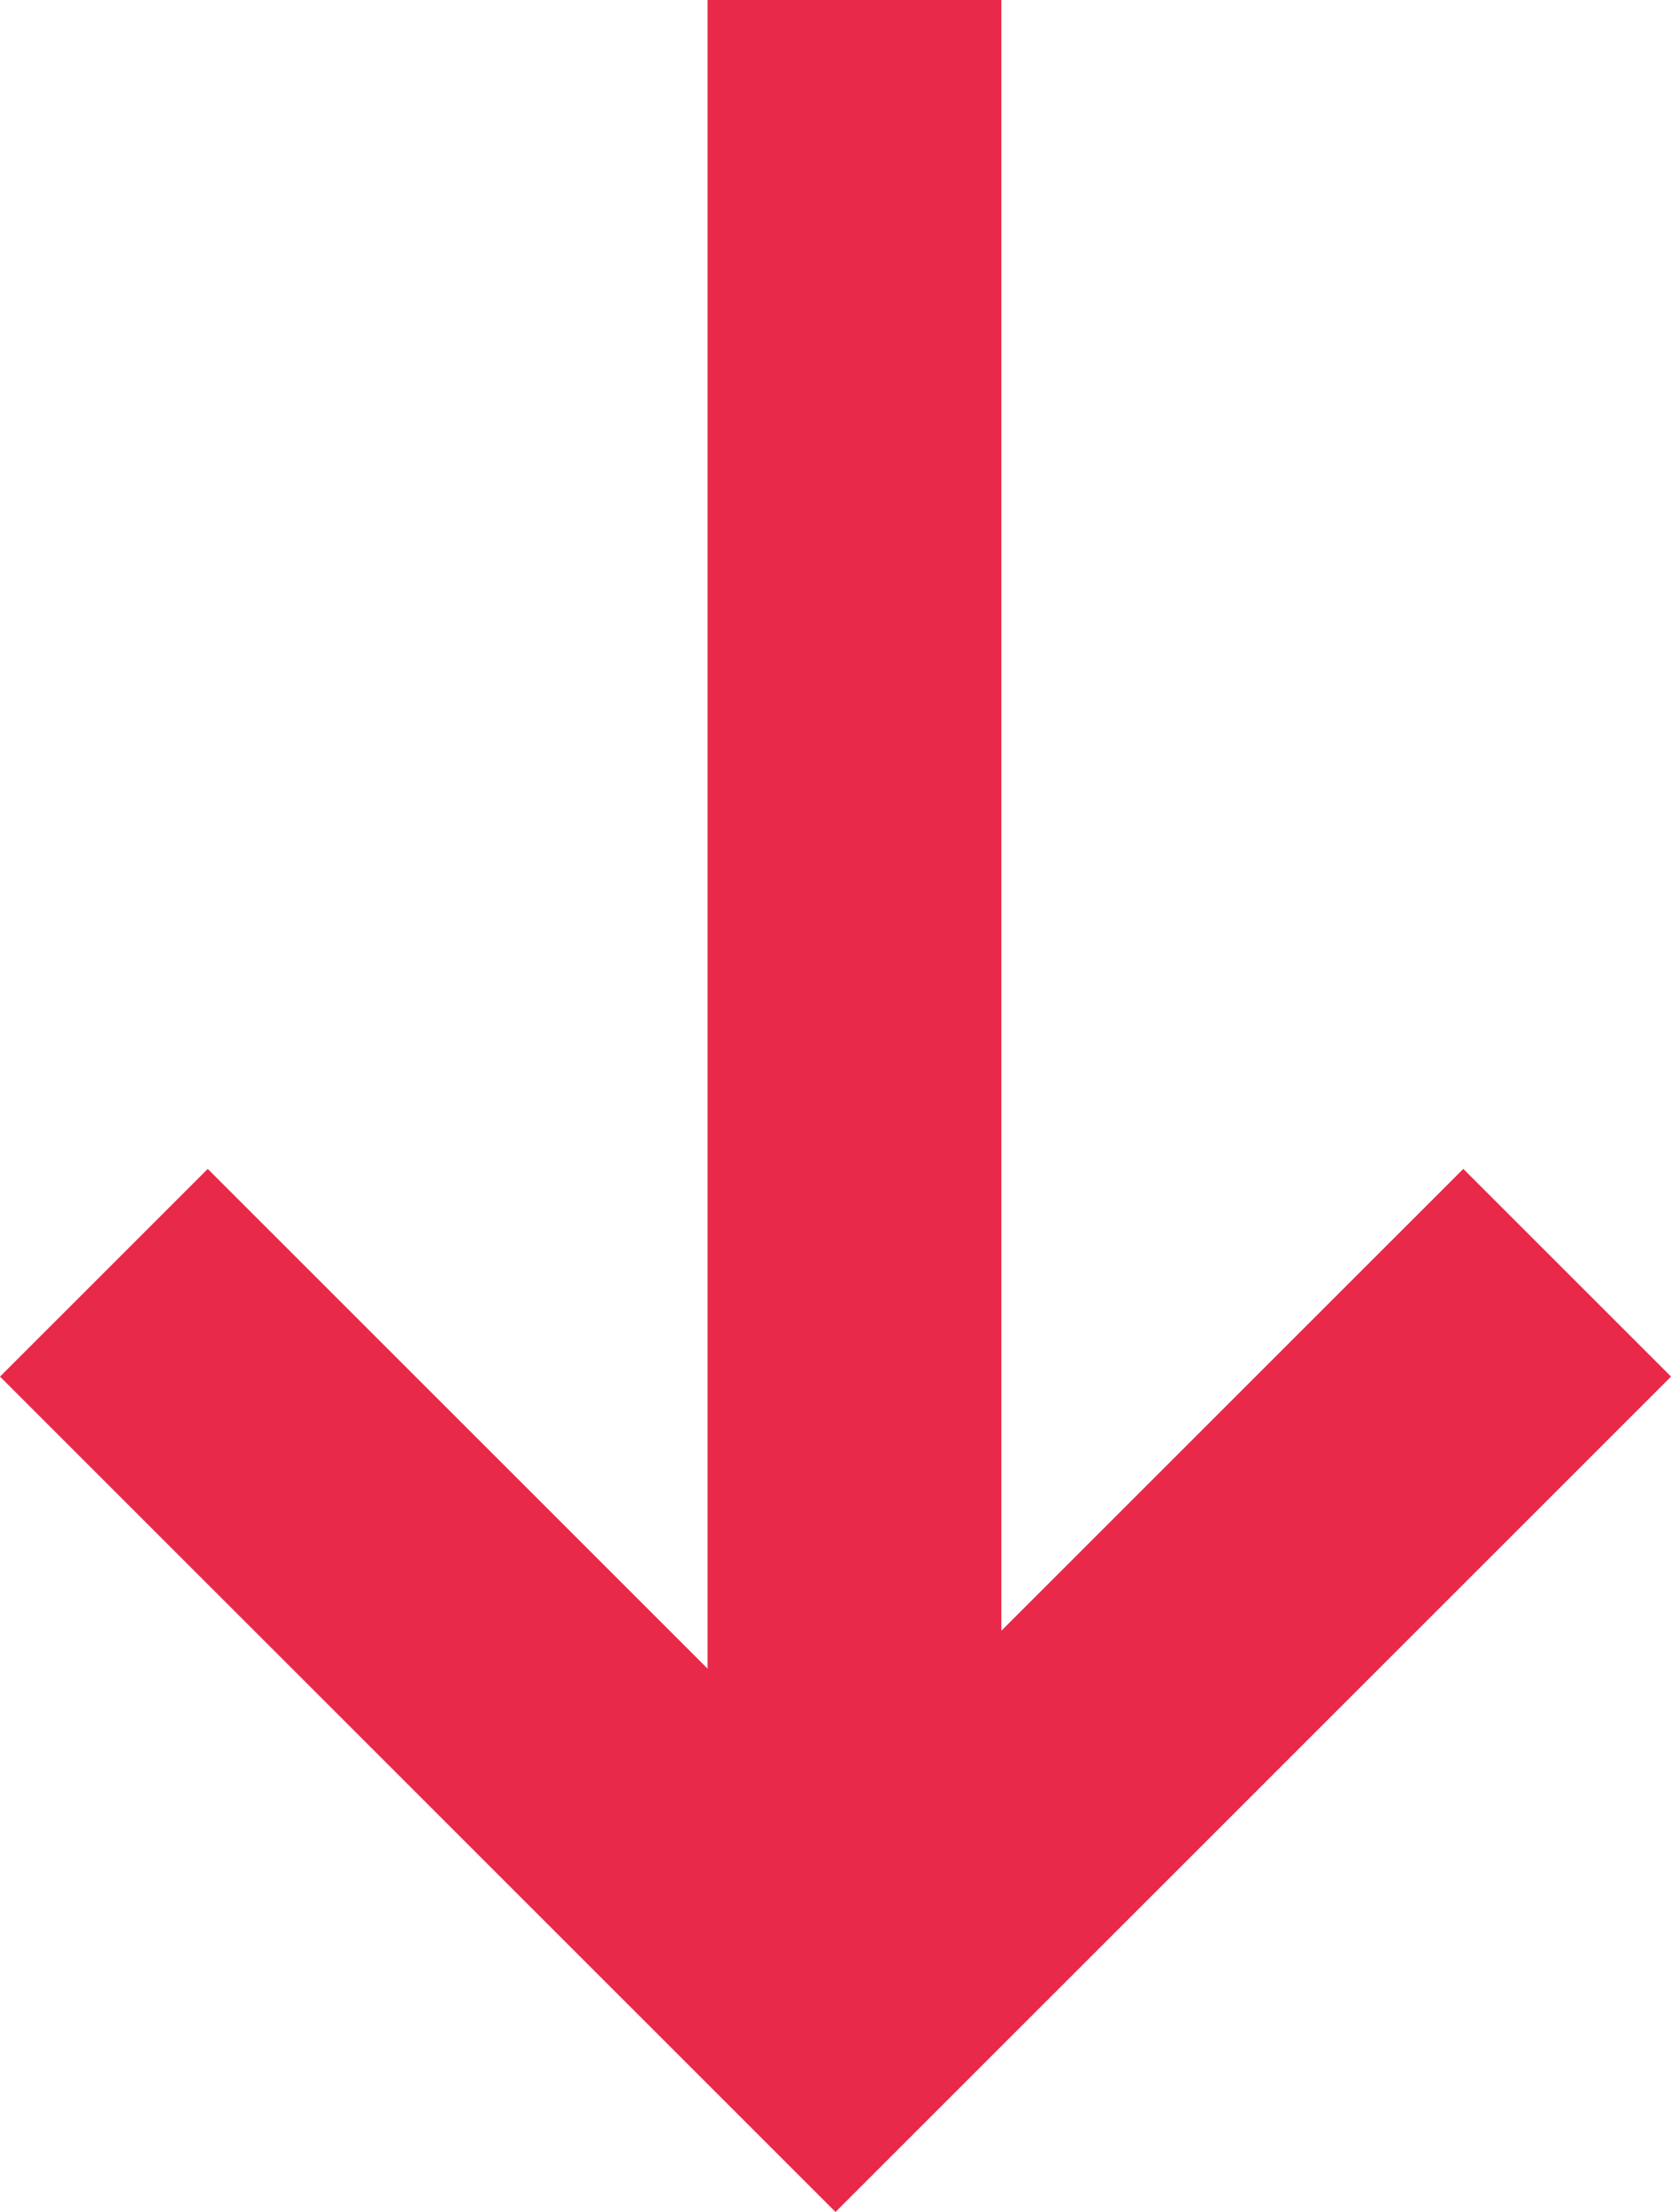
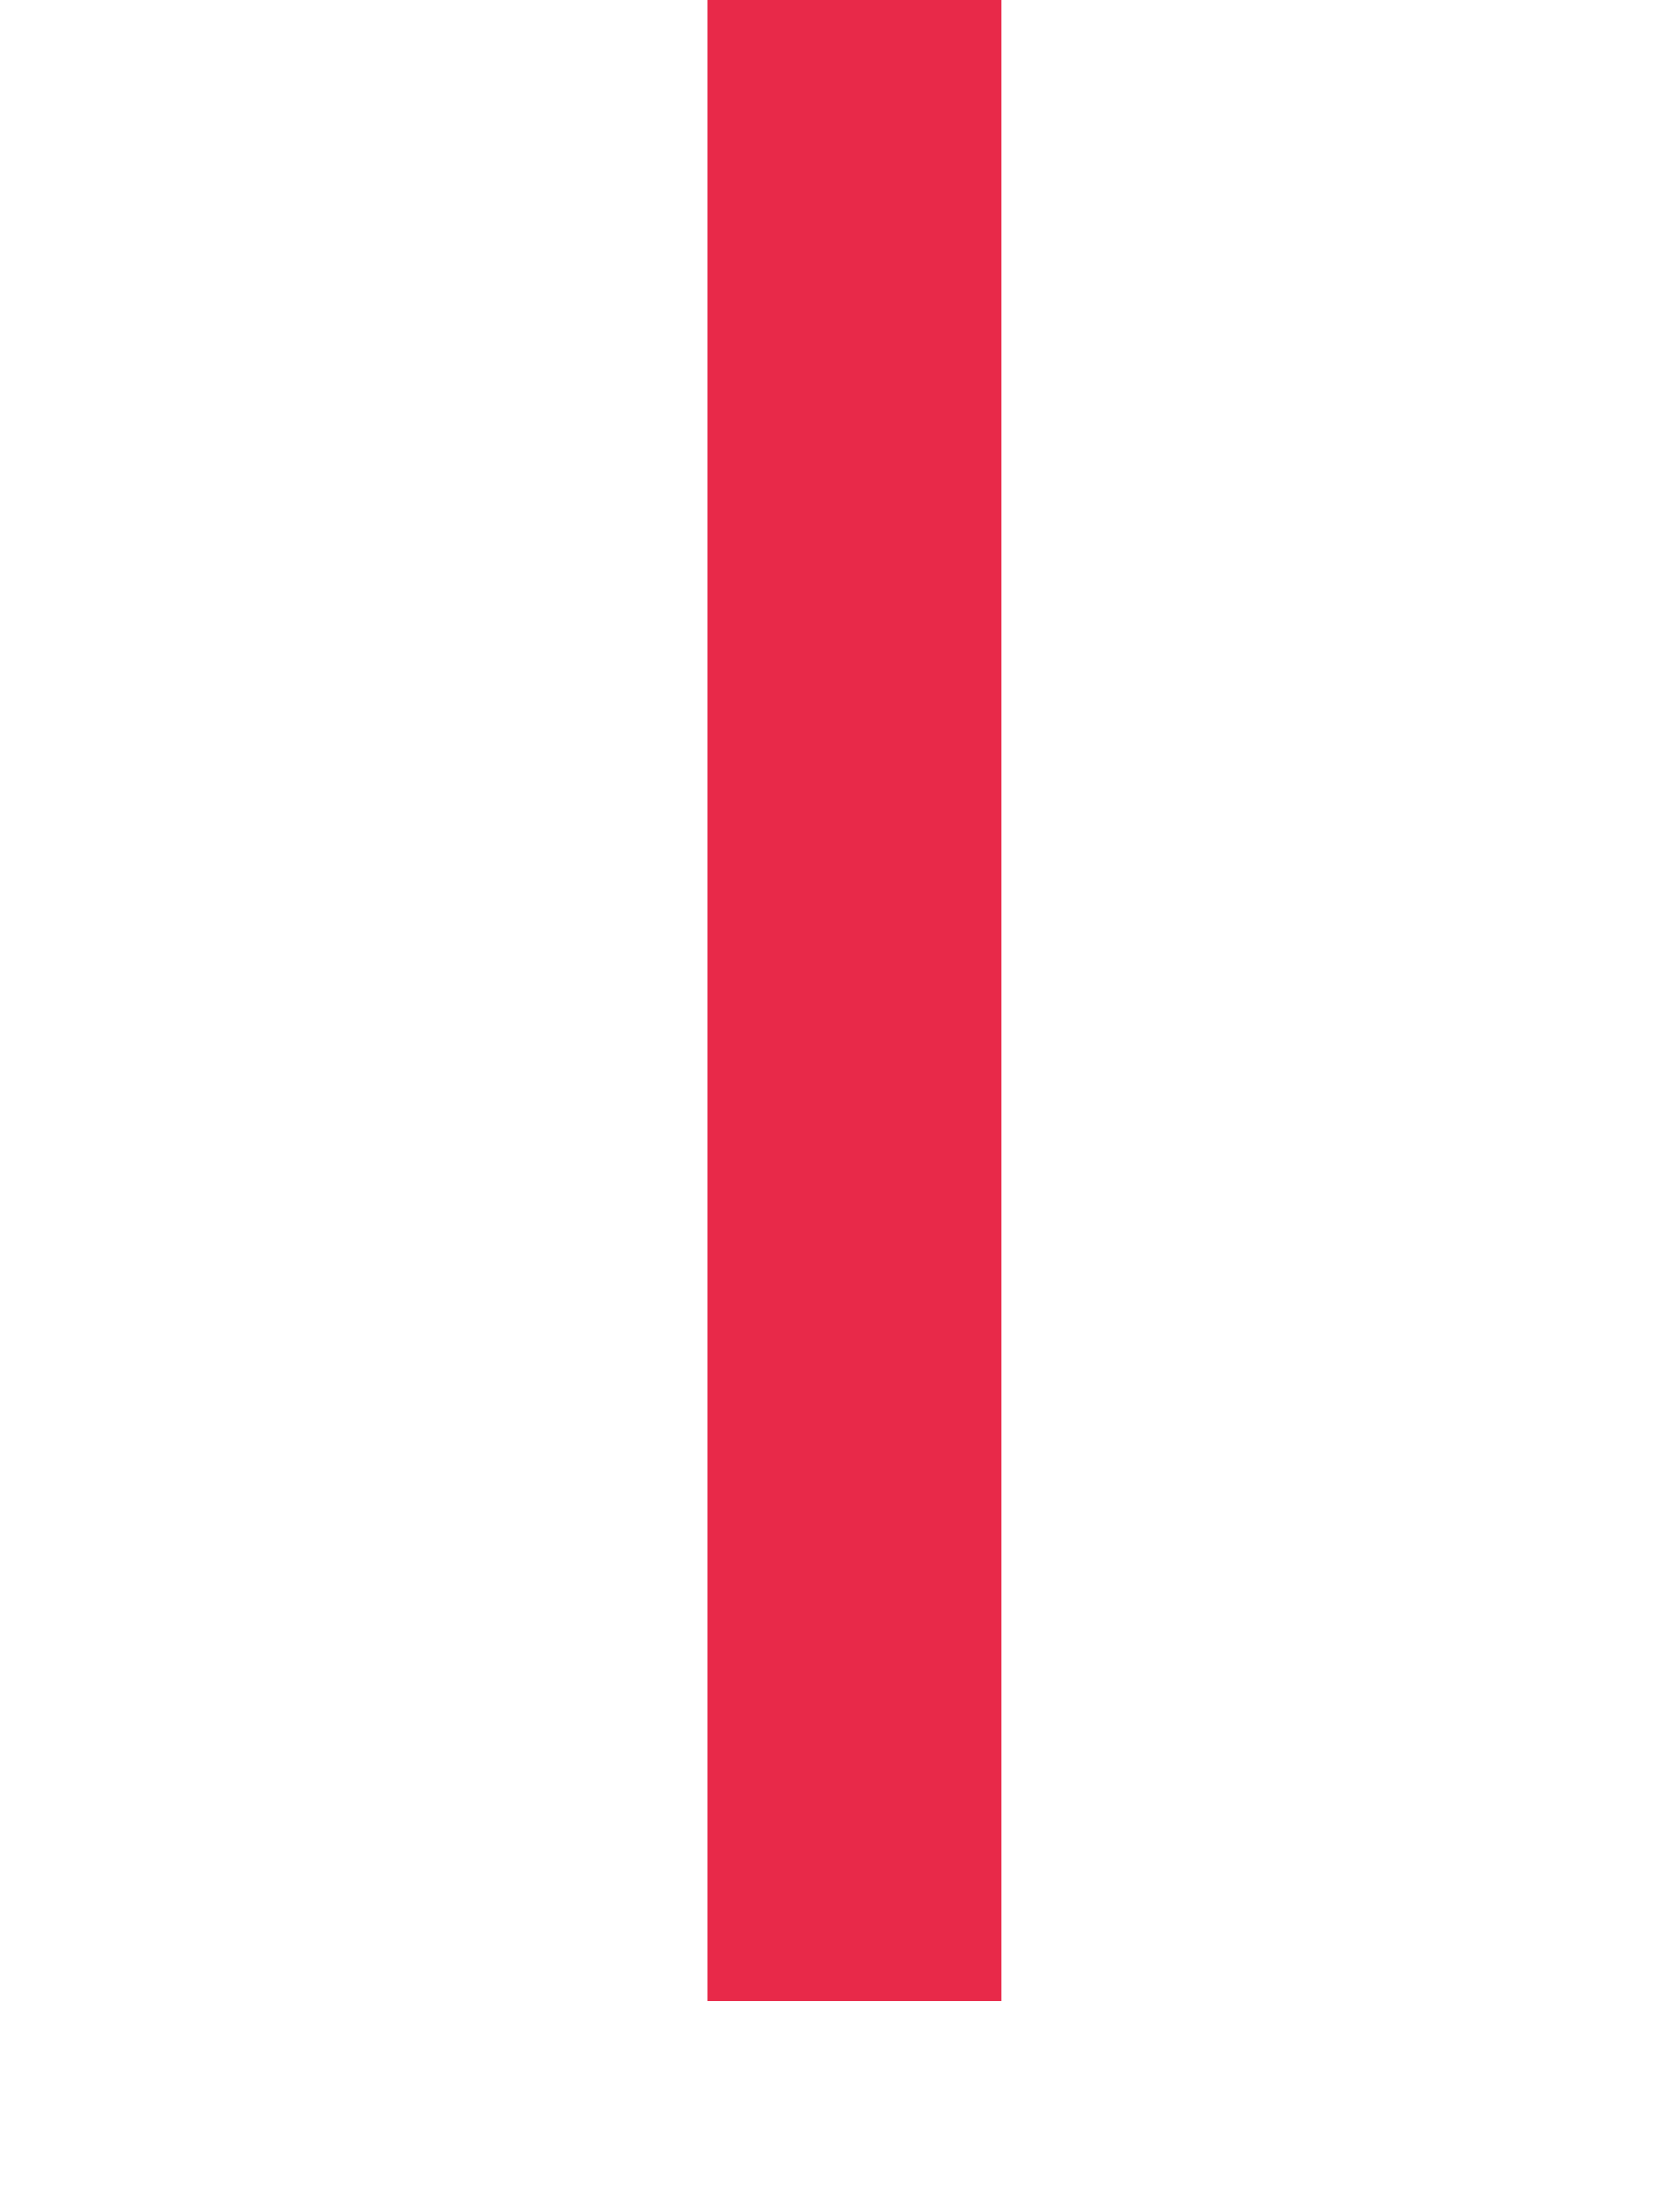
<svg xmlns="http://www.w3.org/2000/svg" width="28.439" height="37.653" viewBox="0 0 28.439 37.653">
  <defs>
    <style>.a{fill:none;stroke:#e82949;stroke-width:5px;}</style>
  </defs>
  <g transform="translate(1.768 34.117) rotate(-90)">
-     <path class="a" d="M1325.852,376.6,1313.4,389.052l12.452,12.452" transform="translate(-1313.4 -376.6)" />
    <line class="a" x2="34.064" transform="translate(0.053 12.774)" />
  </g>
</svg>